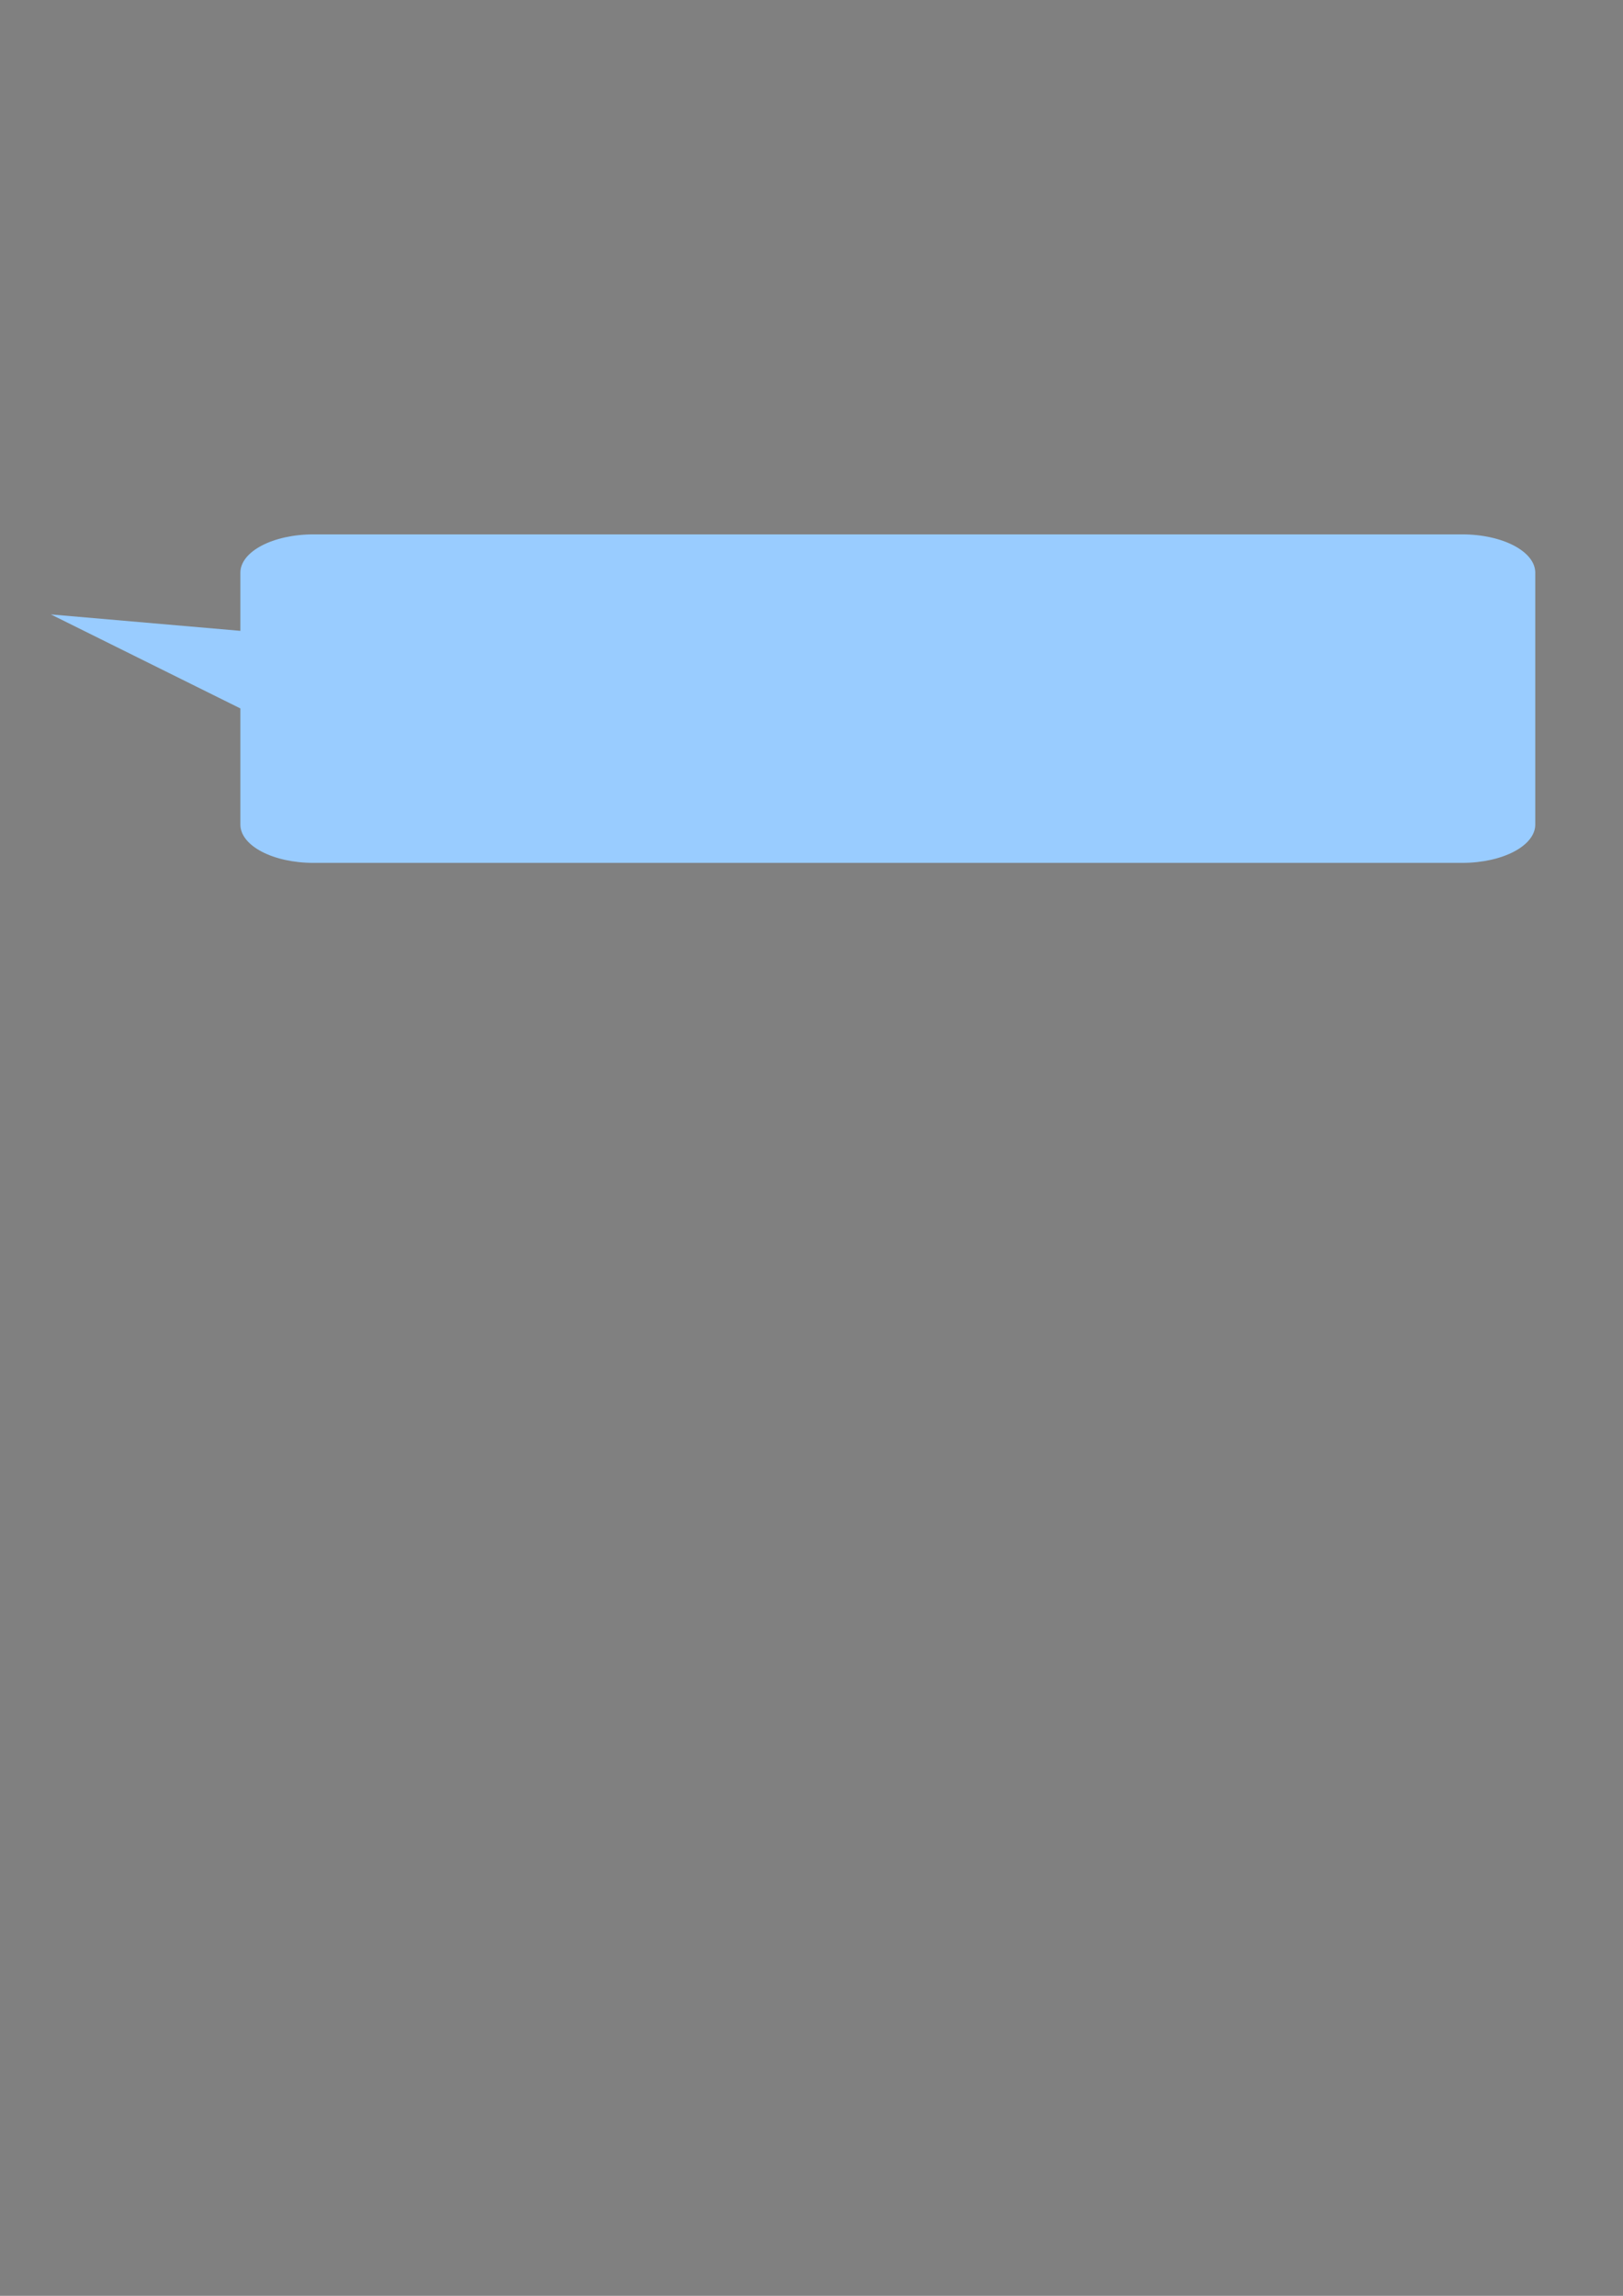
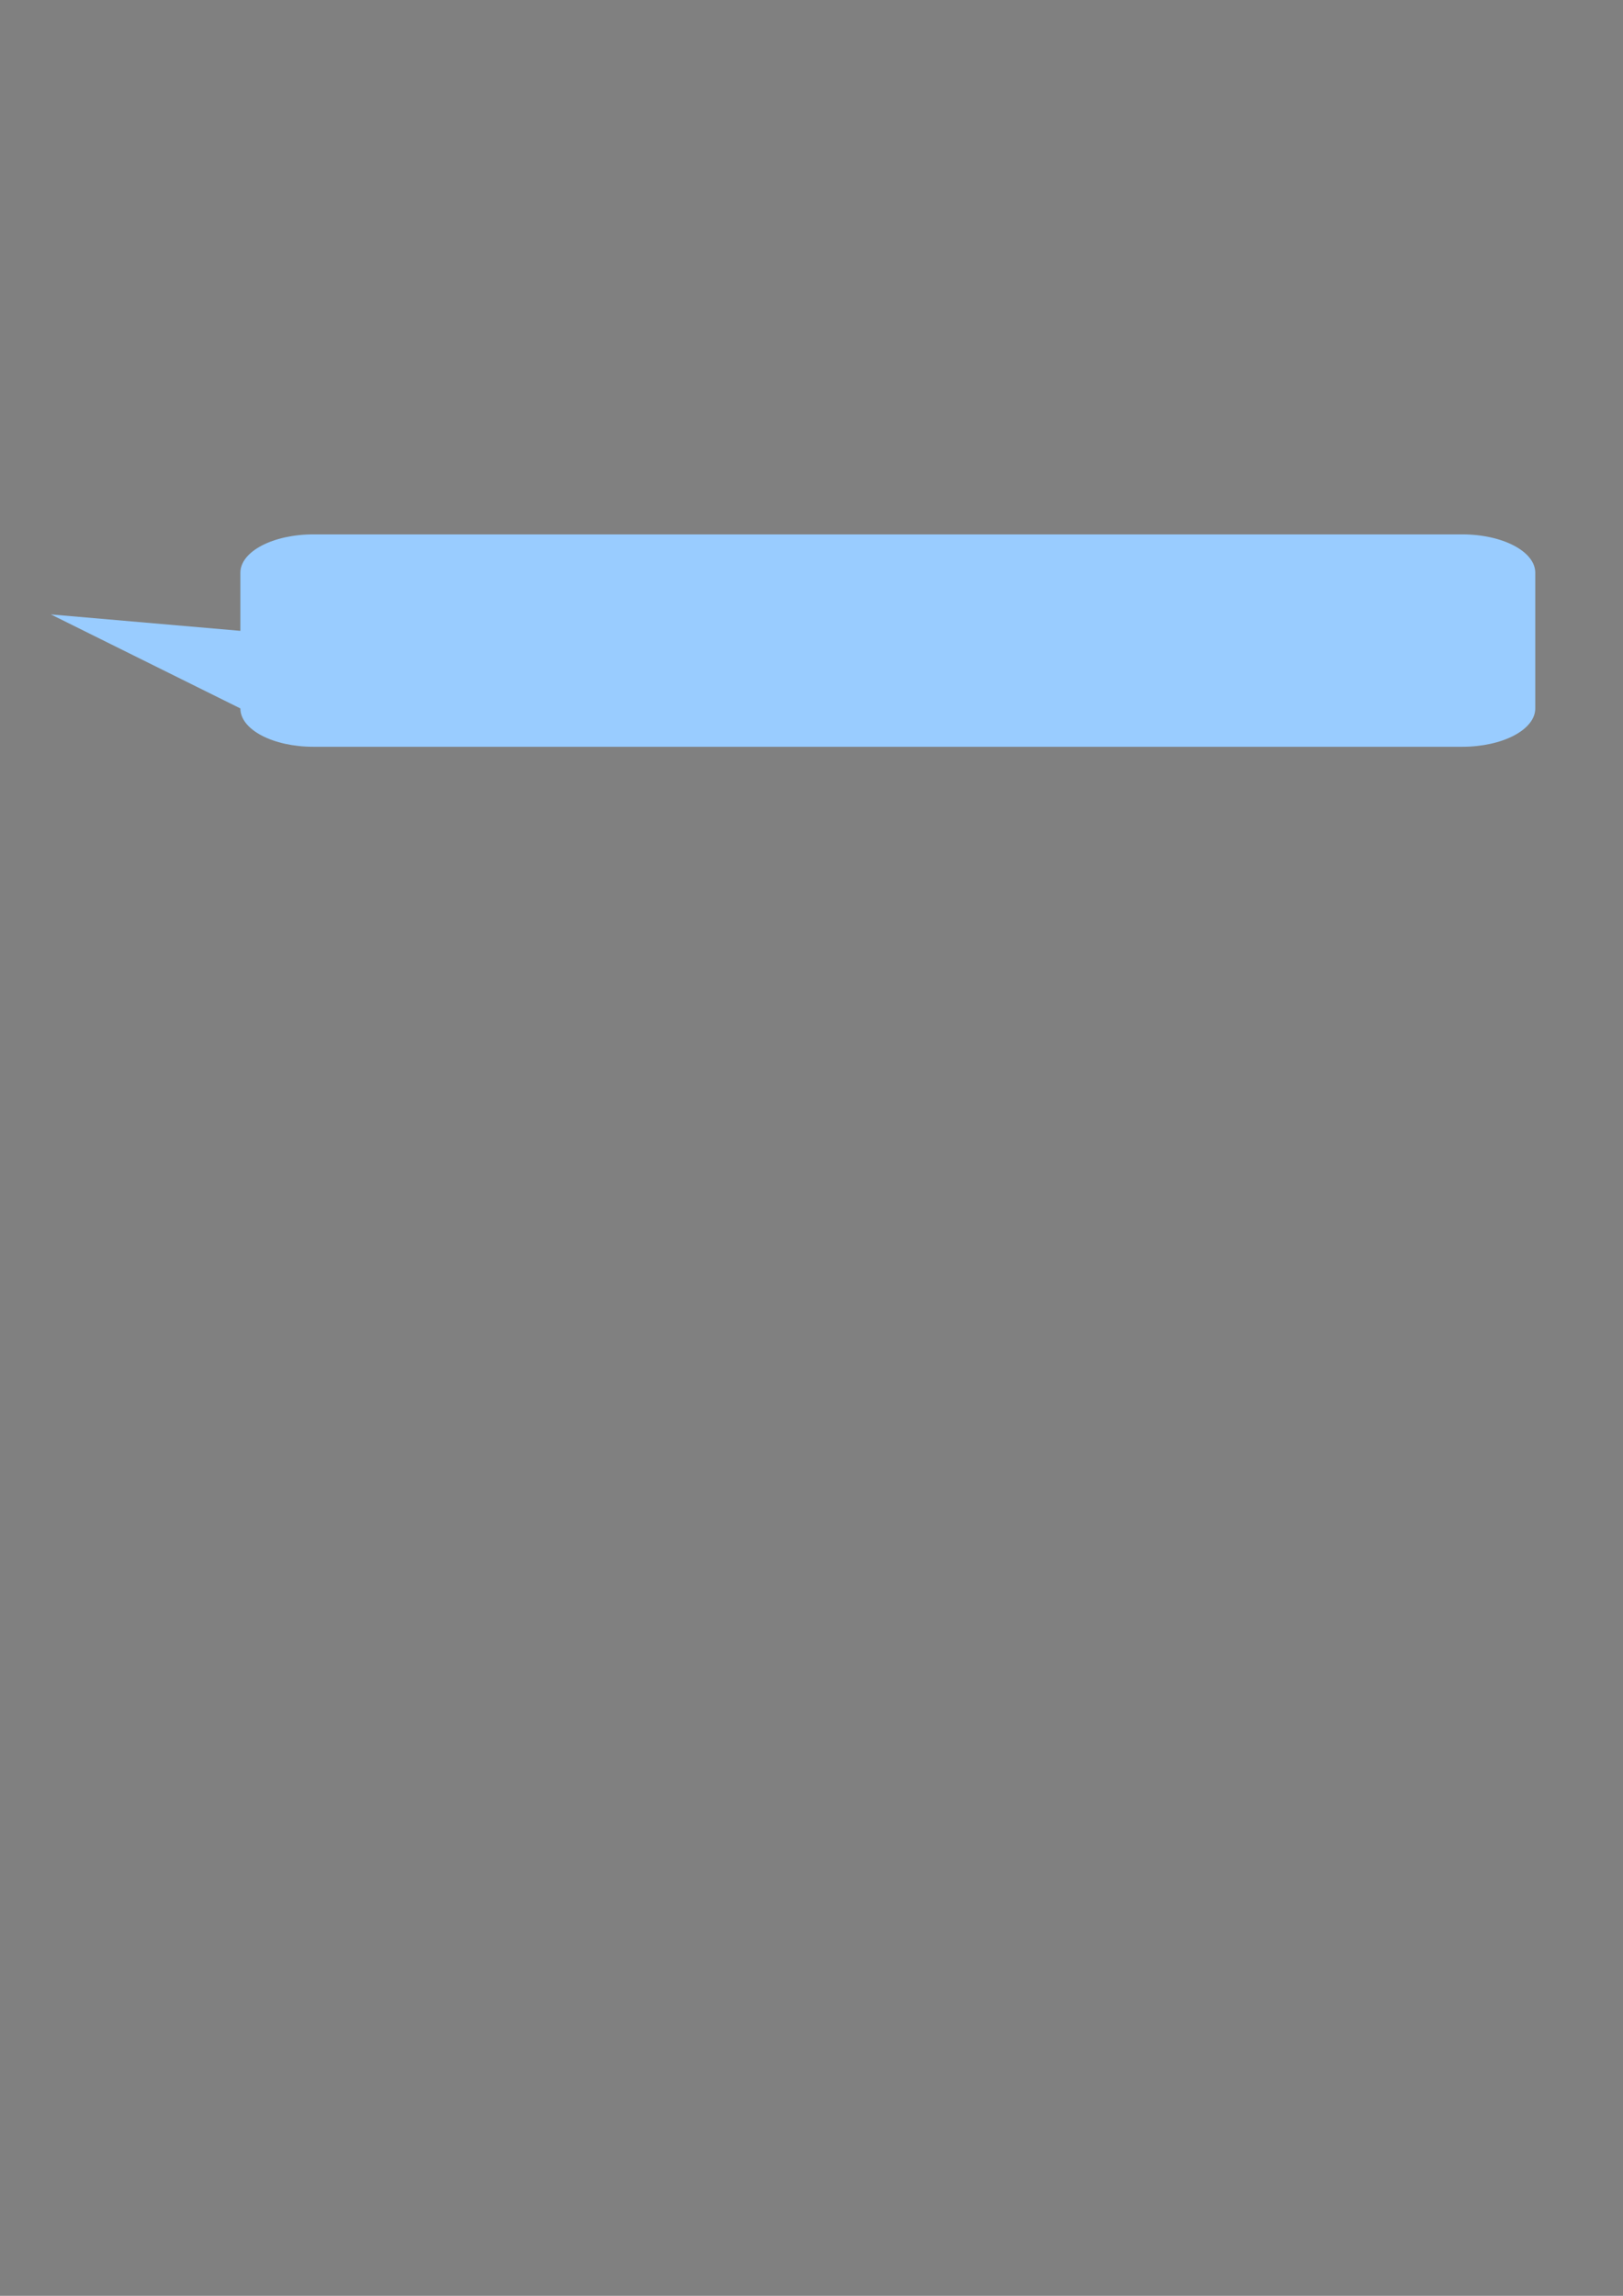
<svg xmlns="http://www.w3.org/2000/svg" width="793.701" height="1122.52">
  <rect width="100%" height="100%" fill="#808080" stroke="none" />
  <title>Light Blue Quote Bubble</title>
  <g>
    <title>Layer 1</title>
-     <path d="m750.796,280.031c0,-10.388 -15.95,-18.752 -35.763,-18.752l-561.719,0c-19.813,0 -35.763,8.363 -35.763,18.752l0,28.416l-92.67,-8.026l92.67,45.963l0,56.761c0,10.388 15.95,18.752 35.763,18.752l561.719,0c19.813,0 35.763,-8.363 35.763,-18.752l0,-123.113l0,0z" id="path576" stroke-width="7.5" fill-rule="evenodd" fill="#99ccff" />
-     <path d="m1577.249,1104.526l40.767,-91.398l-166.99,11.517l123.803,-86.374l-172.748,-66.22l215.935,-20.154l-71.978,-143.957l129.561,95.011l48.945,-126.682l48.945,95.011l83.495,-126.682l63.341,103.649l100.77,-71.978l-2.879,89.253l106.528,-92.132l-48.945,149.715l149.715,40.308l-166.99,48.945l149.715,106.528l-178.506,5.758l46.066,126.682l-106.528,-89.253l-60.462,106.528l-60.462,-83.495l-77.737,103.649l-17.275,-100.77l-66.22,69.099l-11.516,-95.012l-98.349,42.453z" id="path629" stroke-width="7.5" stroke="#000000" fill-rule="evenodd" fill="#ffff00" />
+     <path d="m750.796,280.031c0,-10.388 -15.95,-18.752 -35.763,-18.752l-561.719,0c-19.813,0 -35.763,8.363 -35.763,18.752l0,28.416l-92.67,-8.026l92.67,45.963c0,10.388 15.95,18.752 35.763,18.752l561.719,0c19.813,0 35.763,-8.363 35.763,-18.752l0,-123.113l0,0z" id="path576" stroke-width="7.5" fill-rule="evenodd" fill="#99ccff" />
  </g>
</svg>